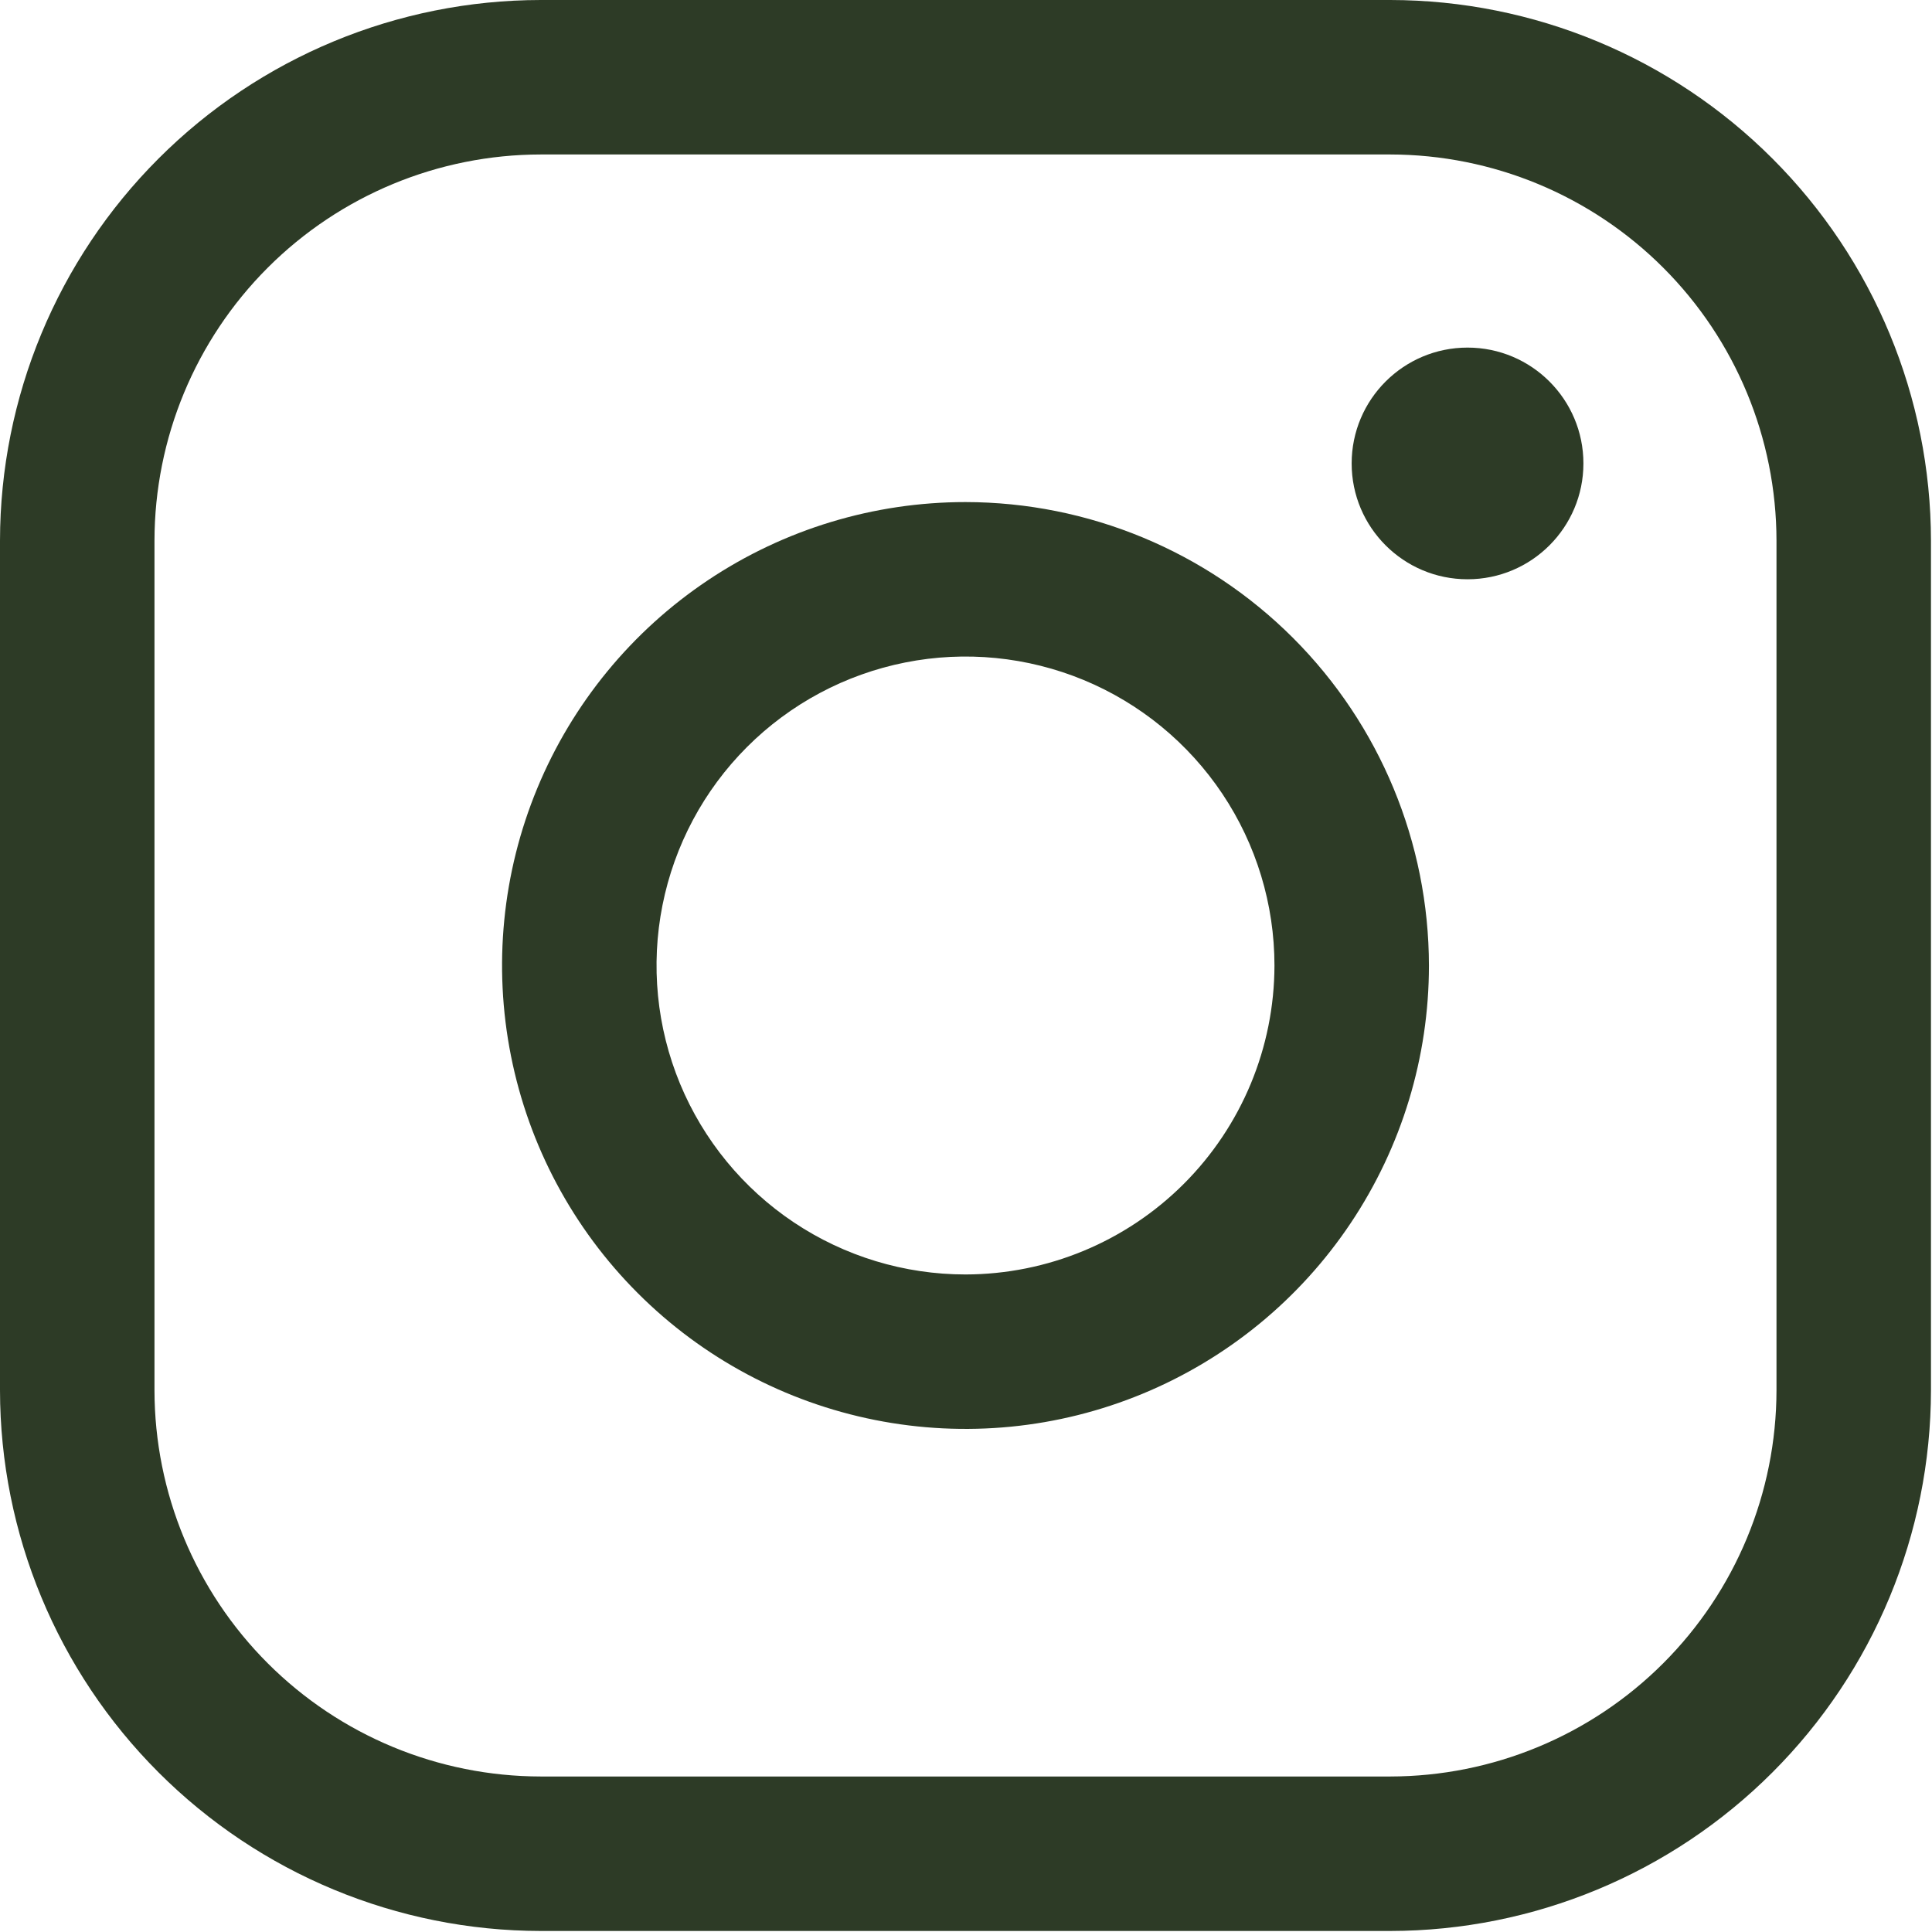
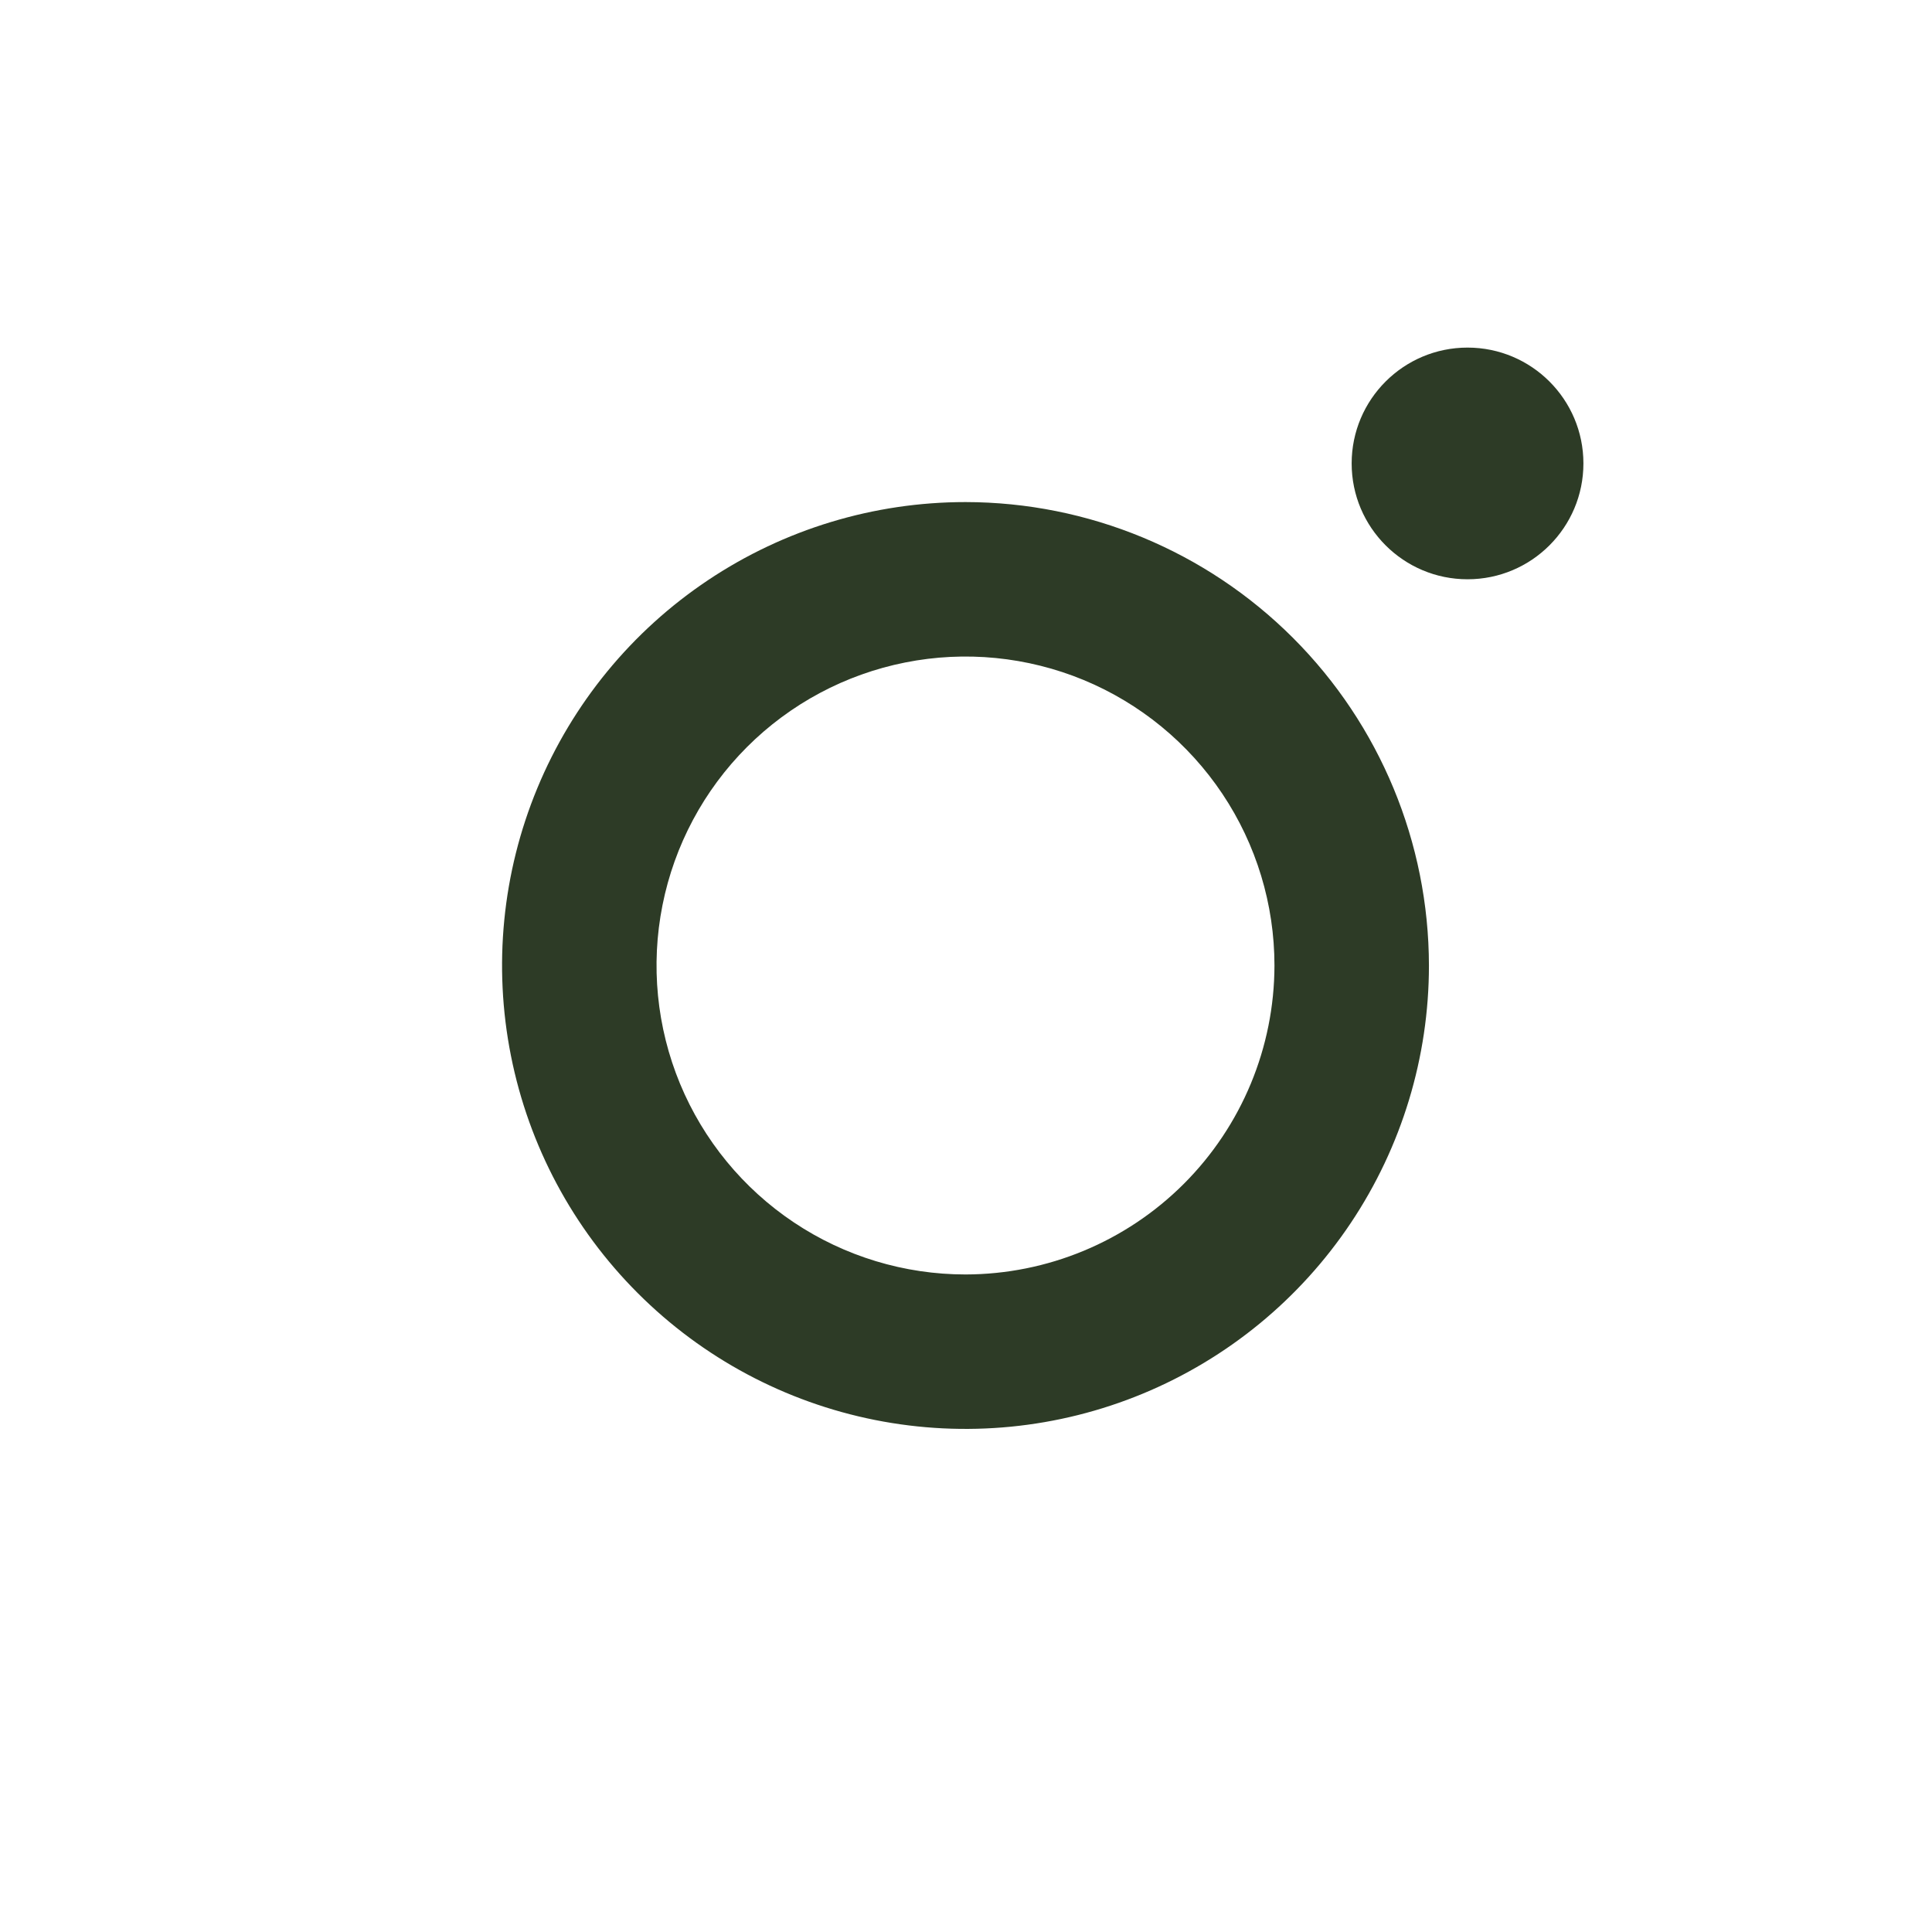
<svg xmlns="http://www.w3.org/2000/svg" fill="none" height="46.9" preserveAspectRatio="xMidYMid meet" style="fill: none" version="1" viewBox="0.0 0.0 46.9 46.9" width="46.9" zoomAndPan="magnify">
  <g id="change1_1">
    <path d="M23.438 12.188C21.212 12.188 19.037 12.847 17.187 14.084C15.337 15.32 13.895 17.077 13.044 19.132C12.192 21.188 11.97 23.45 12.404 25.632C12.838 27.815 13.909 29.819 15.483 31.392C17.056 32.966 19.061 34.037 21.243 34.471C23.425 34.905 25.687 34.683 27.743 33.831C29.798 32.98 31.555 31.538 32.791 29.688C34.028 27.838 34.688 25.663 34.688 23.438C34.684 20.455 33.498 17.595 31.389 15.486C29.28 13.377 26.42 12.191 23.438 12.188ZM23.438 30.938C21.954 30.938 20.504 30.498 19.271 29.674C18.037 28.849 17.076 27.678 16.508 26.308C15.941 24.937 15.792 23.429 16.082 21.974C16.371 20.52 17.085 19.183 18.134 18.134C19.183 17.085 20.52 16.371 21.974 16.082C23.429 15.792 24.937 15.941 26.308 16.508C27.678 17.076 28.849 18.037 29.674 19.271C30.498 20.504 30.938 21.954 30.938 23.438C30.935 25.426 30.144 27.332 28.738 28.738C27.332 30.144 25.426 30.935 23.438 30.938Z" fill="#2d3b26" />
  </g>
  <g id="change1_2">
-     <path d="M33.75 0H13.125C9.645 0.004 6.309 1.388 3.849 3.849C1.388 6.309 0.004 9.645 0 13.125V33.75C0.004 37.23 1.388 40.566 3.849 43.026C6.309 45.487 9.645 46.871 13.125 46.875H33.75C37.23 46.871 40.566 45.487 43.026 43.026C45.487 40.566 46.871 37.23 46.875 33.75V13.125C46.871 9.645 45.487 6.309 43.026 3.849C40.566 1.388 37.23 0.004 33.75 0ZM43.125 33.75C43.122 36.236 42.134 38.618 40.376 40.376C38.618 42.134 36.236 43.122 33.75 43.125H13.125C10.639 43.122 8.257 42.134 6.499 40.376C4.741 38.618 3.753 36.236 3.75 33.75V13.125C3.753 10.639 4.741 8.257 6.499 6.499C8.257 4.741 10.639 3.753 13.125 3.75H33.75C36.236 3.753 38.618 4.741 40.376 6.499C42.134 8.257 43.122 10.639 43.125 13.125V33.75Z" fill="#2d3b26" />
-   </g>
+     </g>
  <g id="change1_3">
    <path d="M35.625 14.062C37.178 14.062 38.438 12.803 38.438 11.25C38.438 9.697 37.178 8.438 35.625 8.438C34.072 8.438 32.812 9.697 32.812 11.25C32.812 12.803 34.072 14.062 35.625 14.062Z" fill="#2d3b26" />
  </g>
</svg>